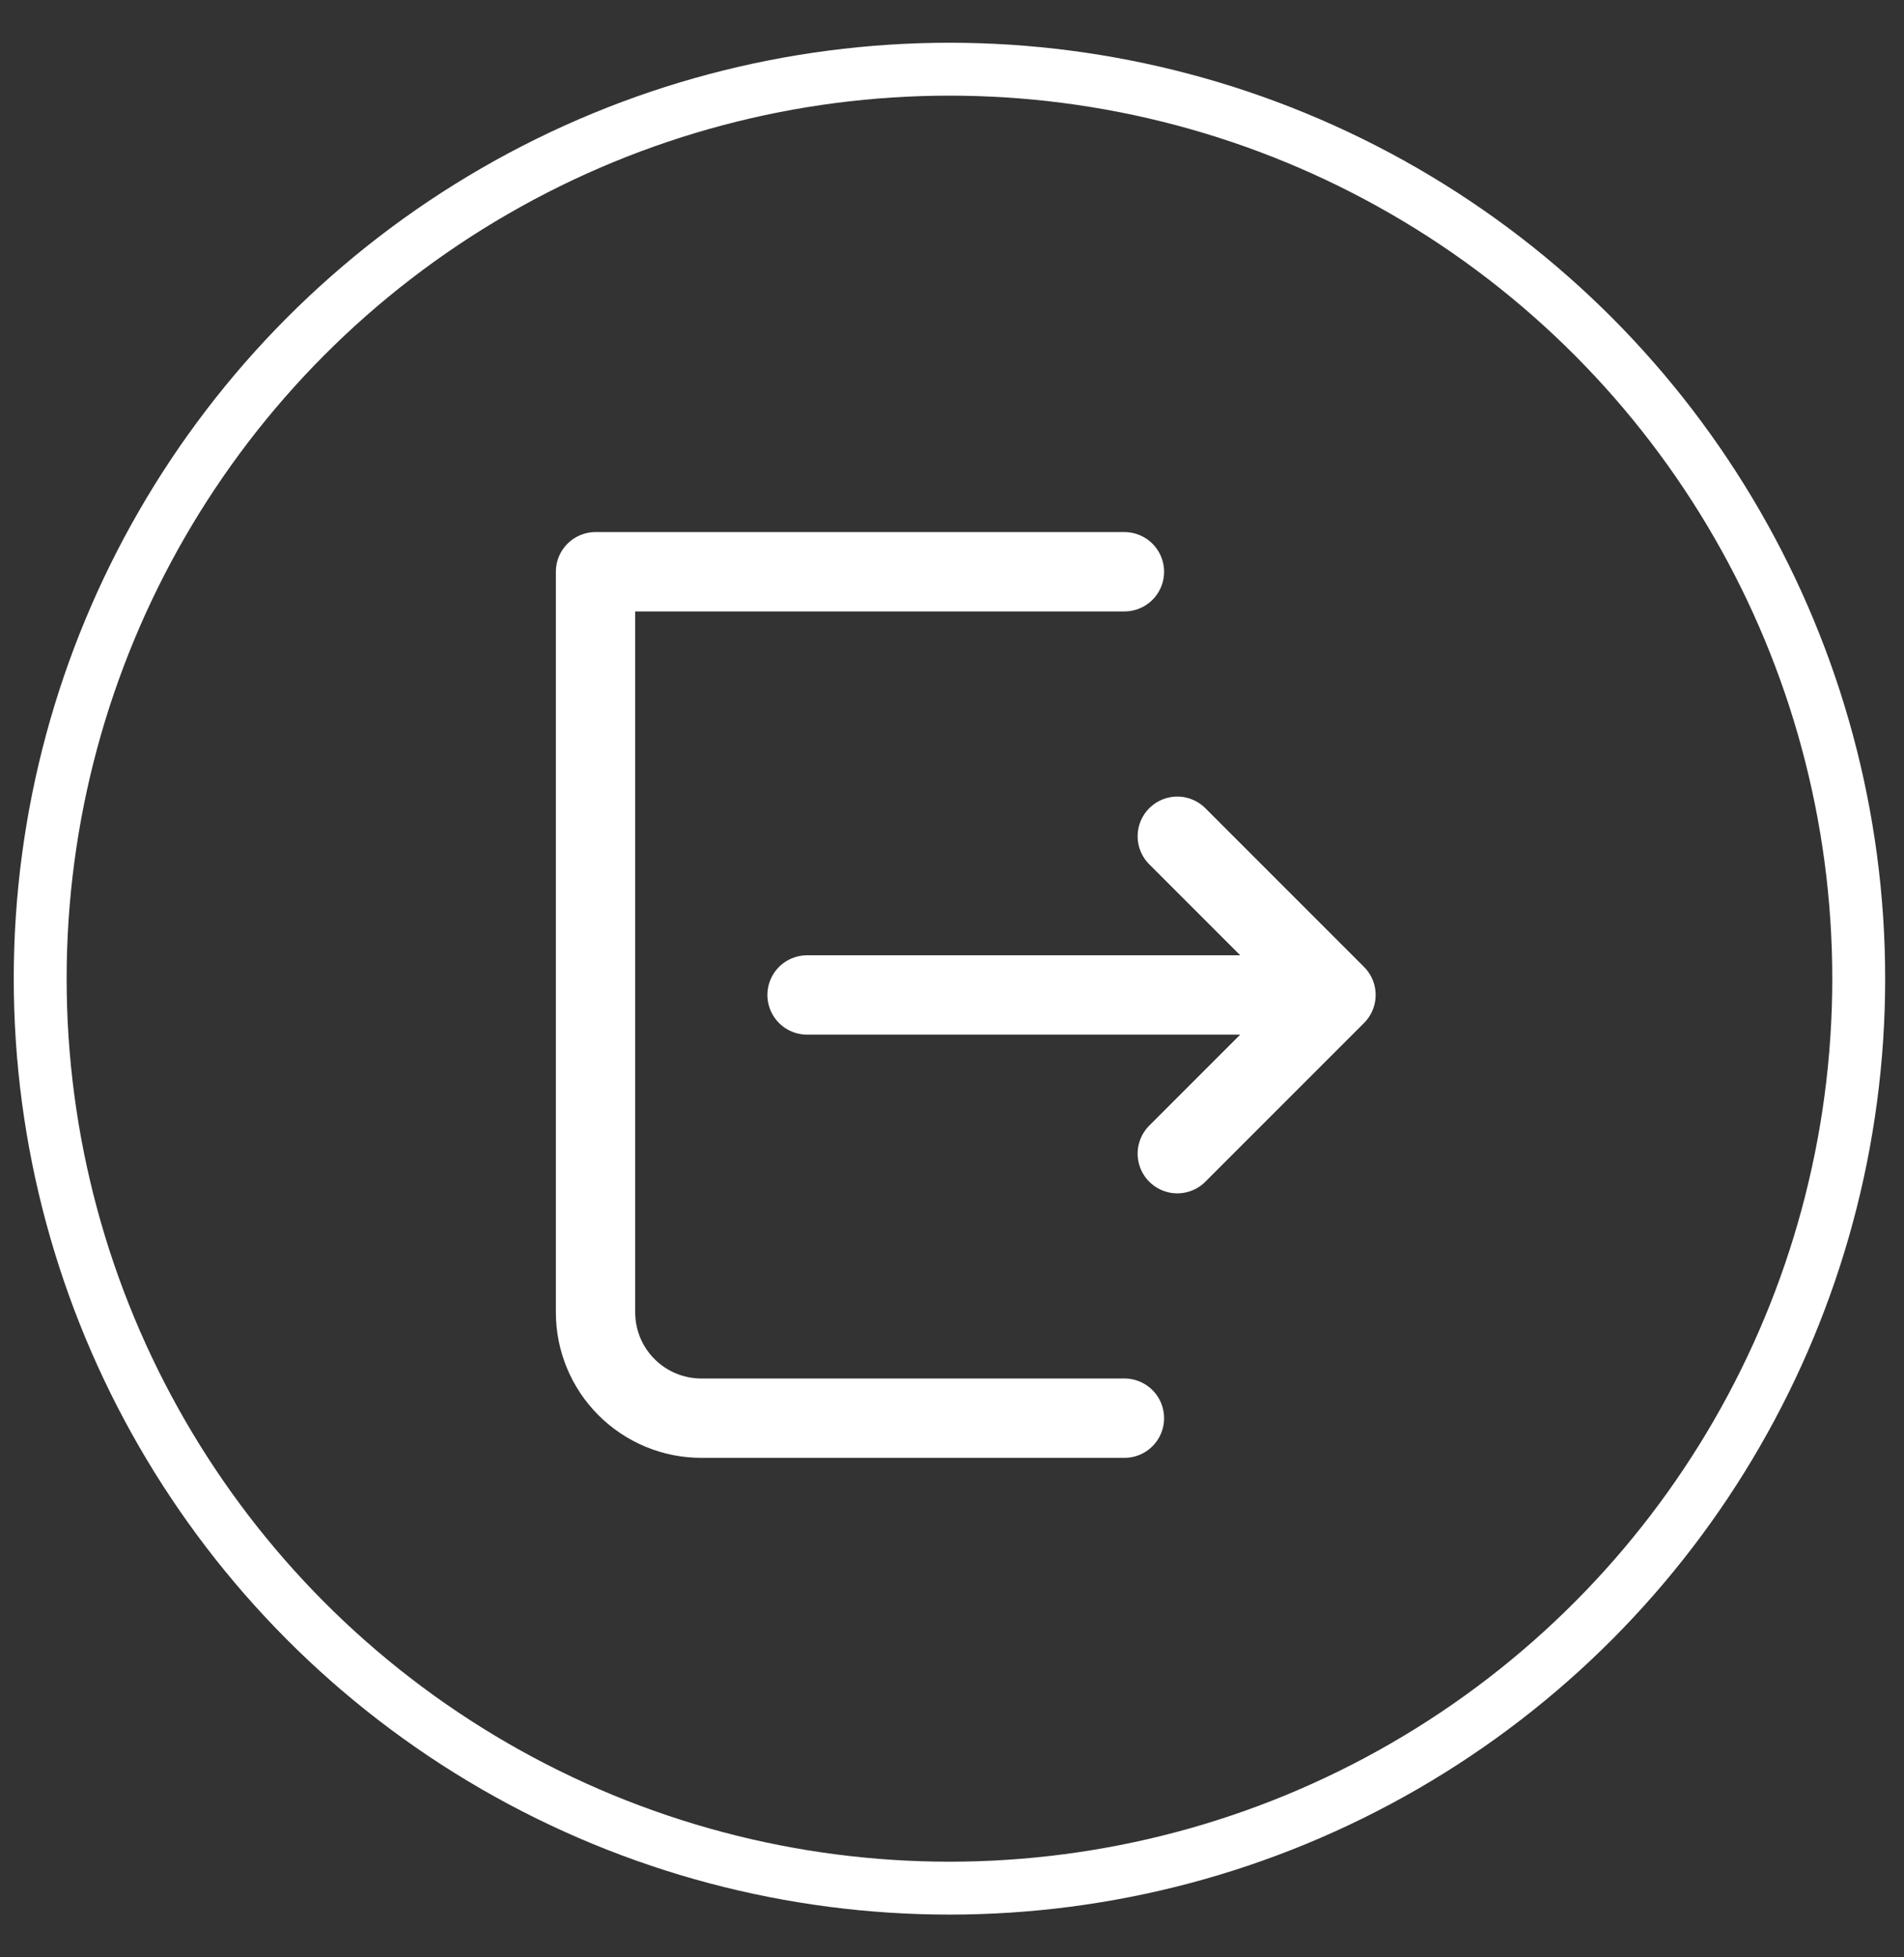
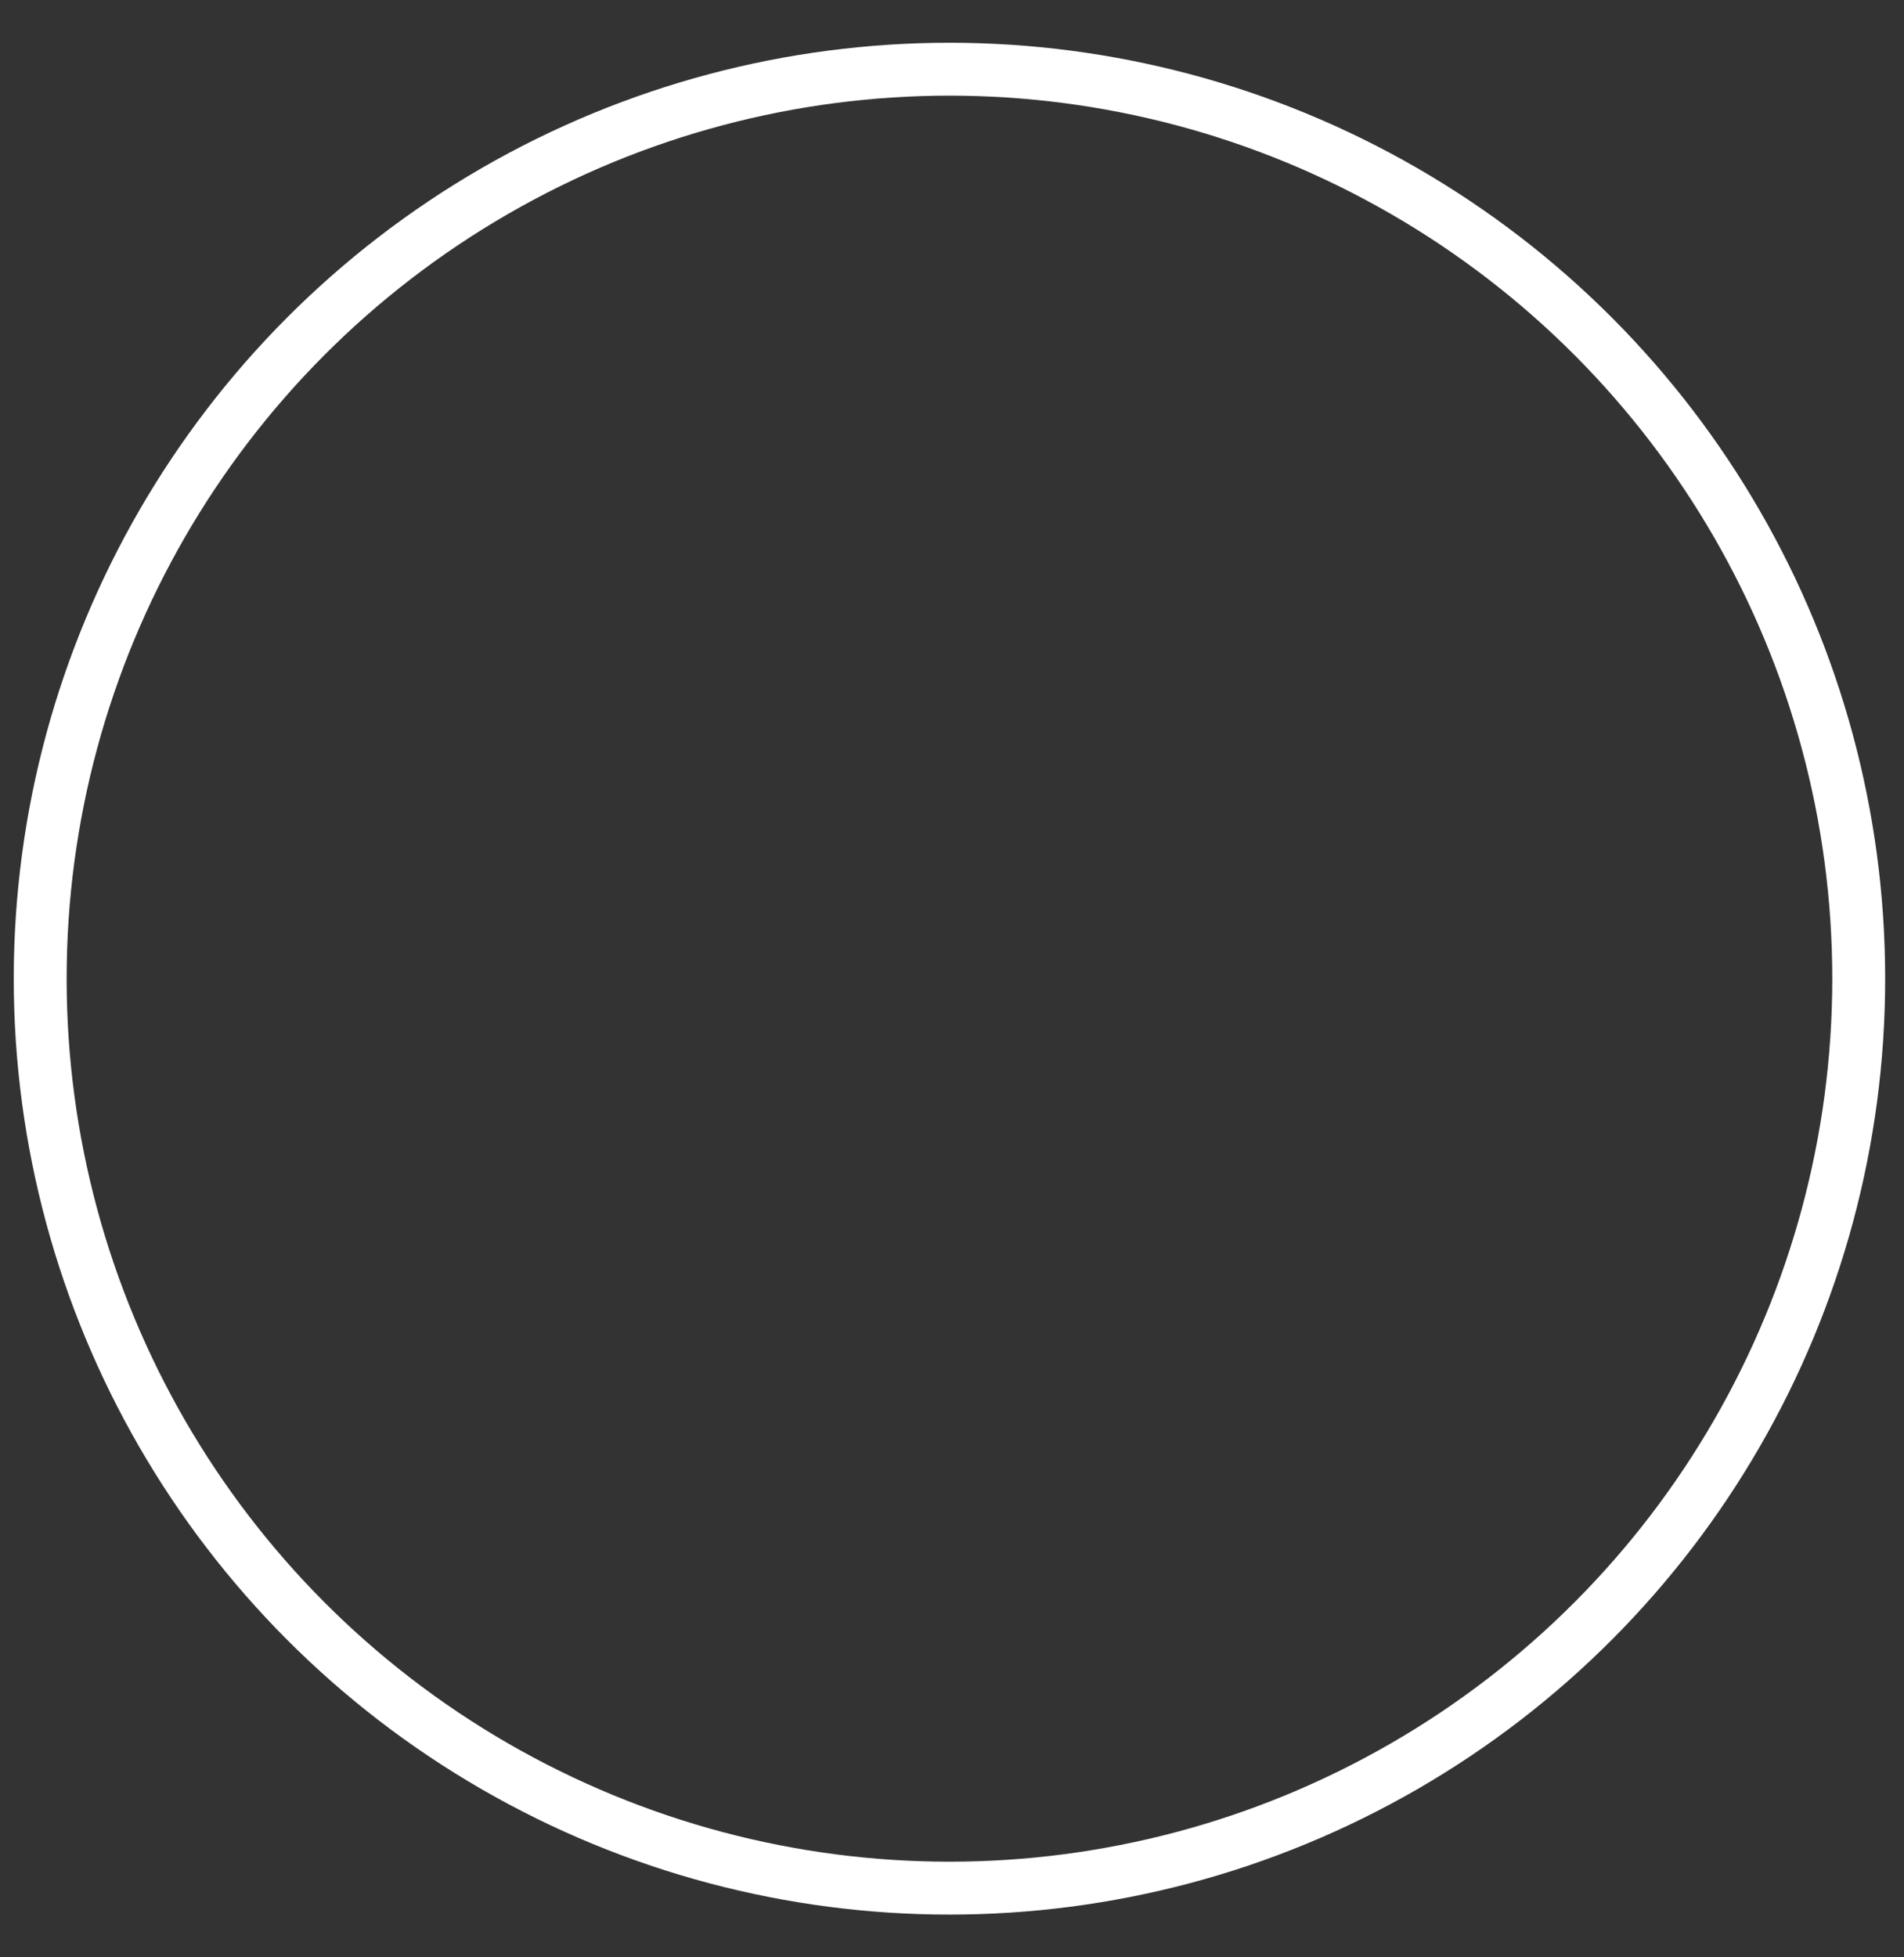
<svg xmlns="http://www.w3.org/2000/svg" width="36" height="37" viewBox="0 0 36 37" fill="none">
  <rect x="0" y="0" width="36" height="37" fill="#333333" stroke="none" />
  <circle cx="17.952" cy="18.5" r="17.192" stroke="white" />
-   <path d="M21.26 10.808H11.26V24.808C11.26 25.338 11.47 25.847 11.846 26.222C12.221 26.597 12.729 26.808 13.26 26.808H21.26M22.26 21.808L25.26 18.808M25.26 18.808L22.26 15.808M25.26 18.808H15.26" stroke="white" stroke-width="1.5" stroke-linecap="round" stroke-linejoin="round" />
</svg>